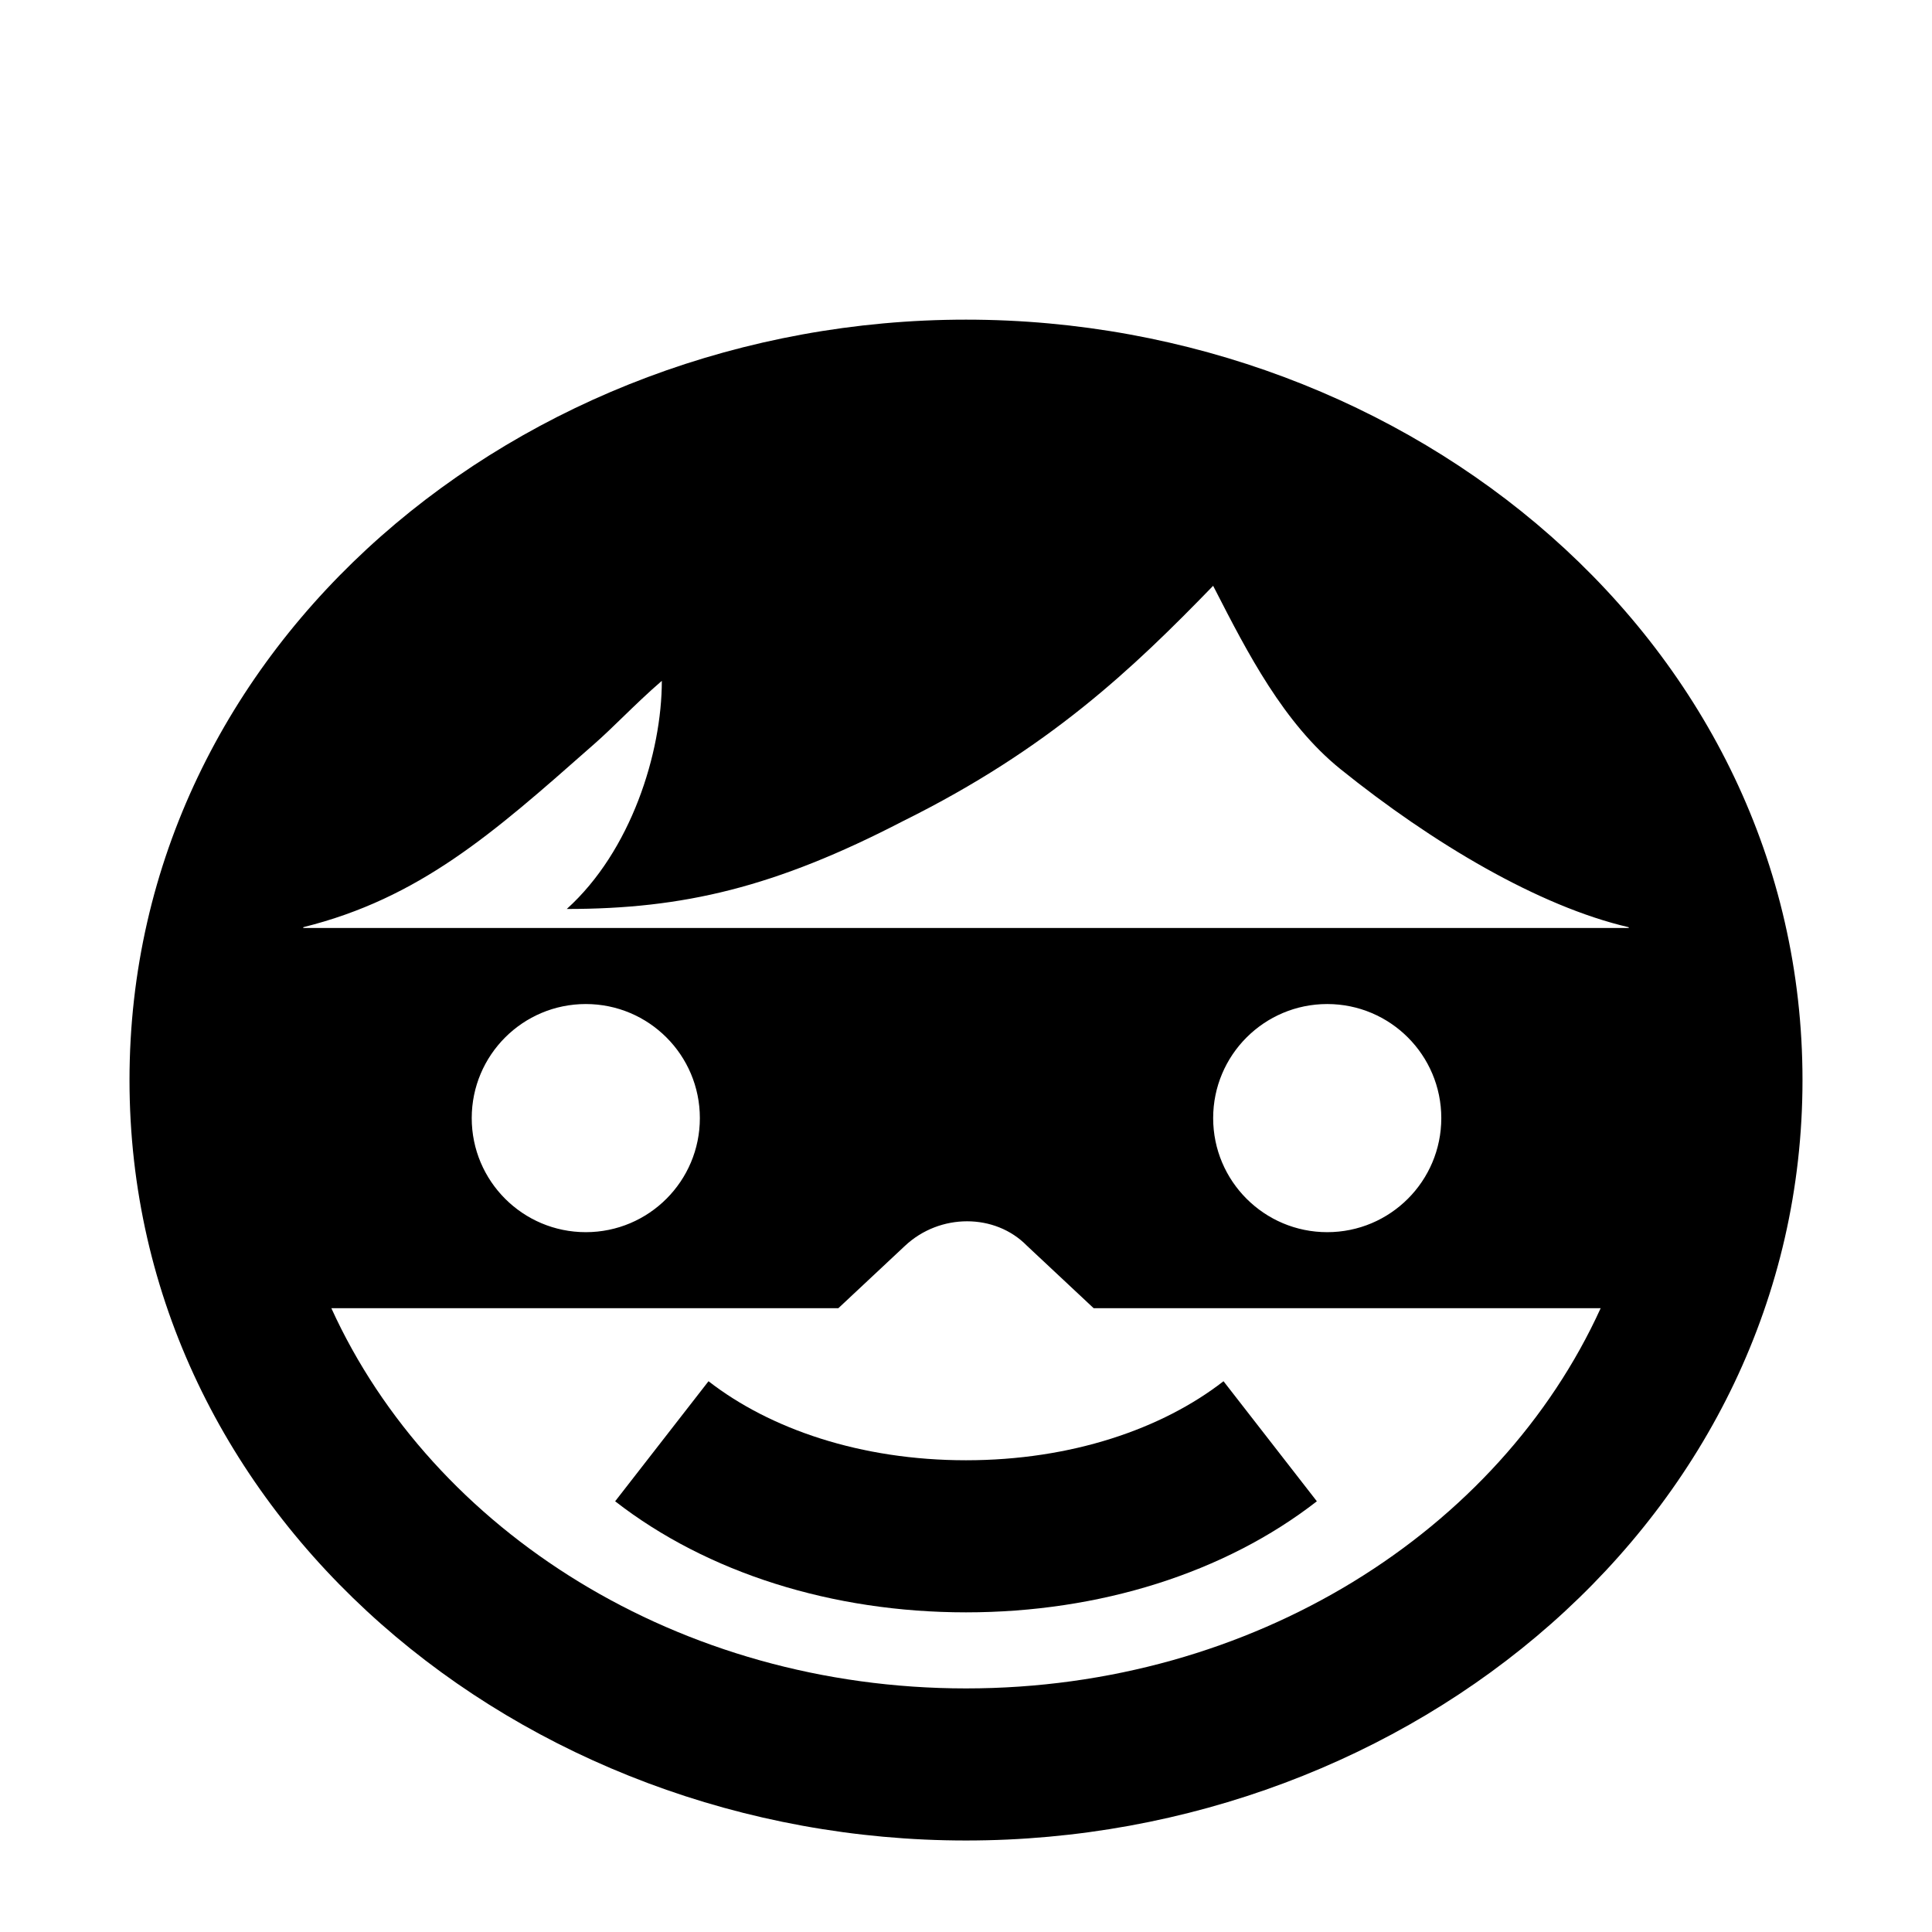
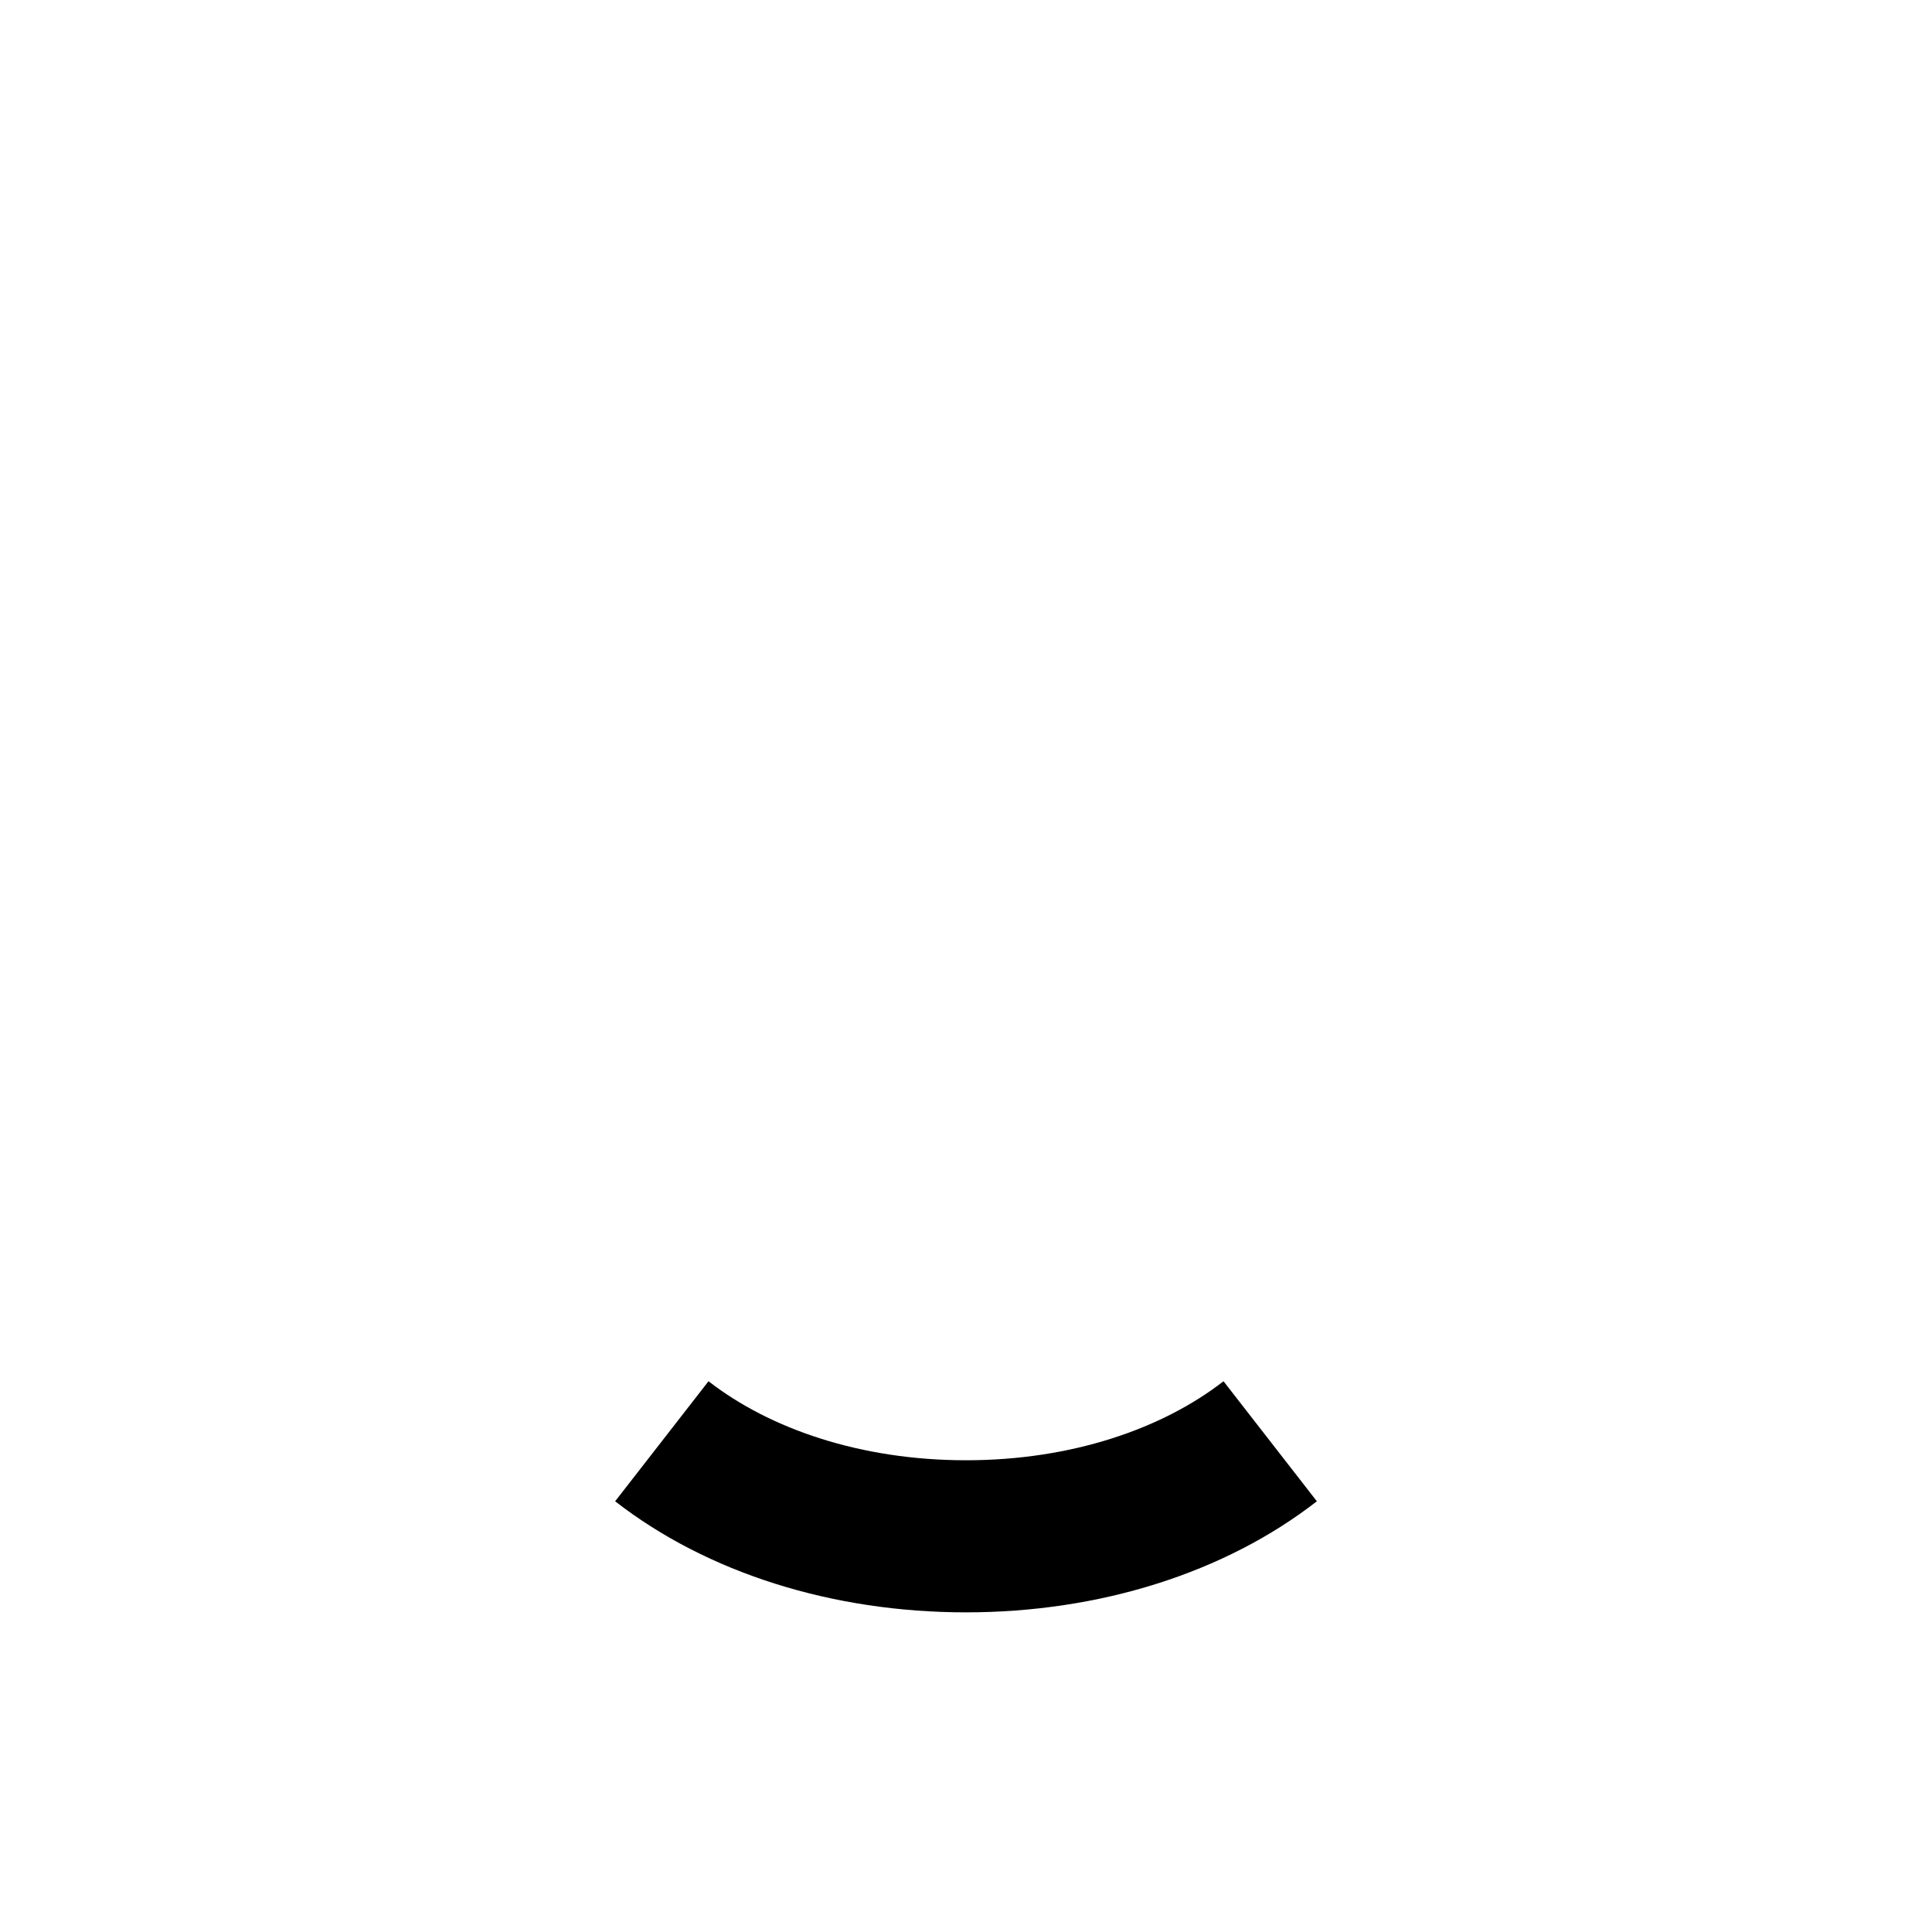
<svg xmlns="http://www.w3.org/2000/svg" fill="#000000" width="800px" height="800px" version="1.1" viewBox="144 144 512 512">
  <g fill-rule="evenodd">
    <path d="m400 571.29c-35.414 0-68.582-10.461-92.98-29.434l24.742-31.816c16.285 12.66 40.371 20.945 68.238 20.945 27.867 0 51.957-8.285 68.242-20.945l24.738 31.816c-24.395 18.973-57.562 29.434-92.98 29.434z" />
-     <path d="m621.68 430.23c0 115.63-103.84 201.52-221.68 201.52-117.84 0-221.68-85.895-221.68-201.52 0-115.63 103.84-201.52 221.68-201.52 117.83 0 221.68 85.895 221.68 201.52zm-53.488 60.457c-26.906 59.082-92.074 100.76-168.19 100.76-76.117 0-141.29-41.68-168.19-100.76h134.36l17.684-16.555c9.227-8.637 23.836-8.637 32.293 0l17.684 16.555zm7.469-100.76h-351.32c0.023-0.074 0.043-0.148 0.066-0.219 30.762-7.664 50.227-24.848 76.047-47.637l1.324-1.168c2.269-2 4.676-4.332 7.219-6.801 3.234-3.133 6.691-6.488 10.395-9.672 0 19.137-8.207 45.148-25.191 60.457 30.887 0 55.207-5.715 89.18-23.32 38.453-19.059 60.758-40.285 82.113-62.324l0.504 0.98c8.559 16.691 18.164 35.422 33.199 47.566 24.457 19.699 52.617 36.395 76.402 41.93 0.02 0.07 0.039 0.137 0.059 0.207zm-246.19 50.383c0 16.691-13.535 30.227-30.227 30.227-16.695 0-30.23-13.535-30.23-30.227 0-16.695 13.535-30.23 30.23-30.23 16.691 0 30.227 13.535 30.227 30.23zm166.26 30.227c16.695 0 30.227-13.535 30.227-30.227 0-16.695-13.531-30.23-30.227-30.23-16.695 0-30.23 13.535-30.23 30.23 0 16.691 13.535 30.227 30.23 30.227z" />
  </g>
</svg>